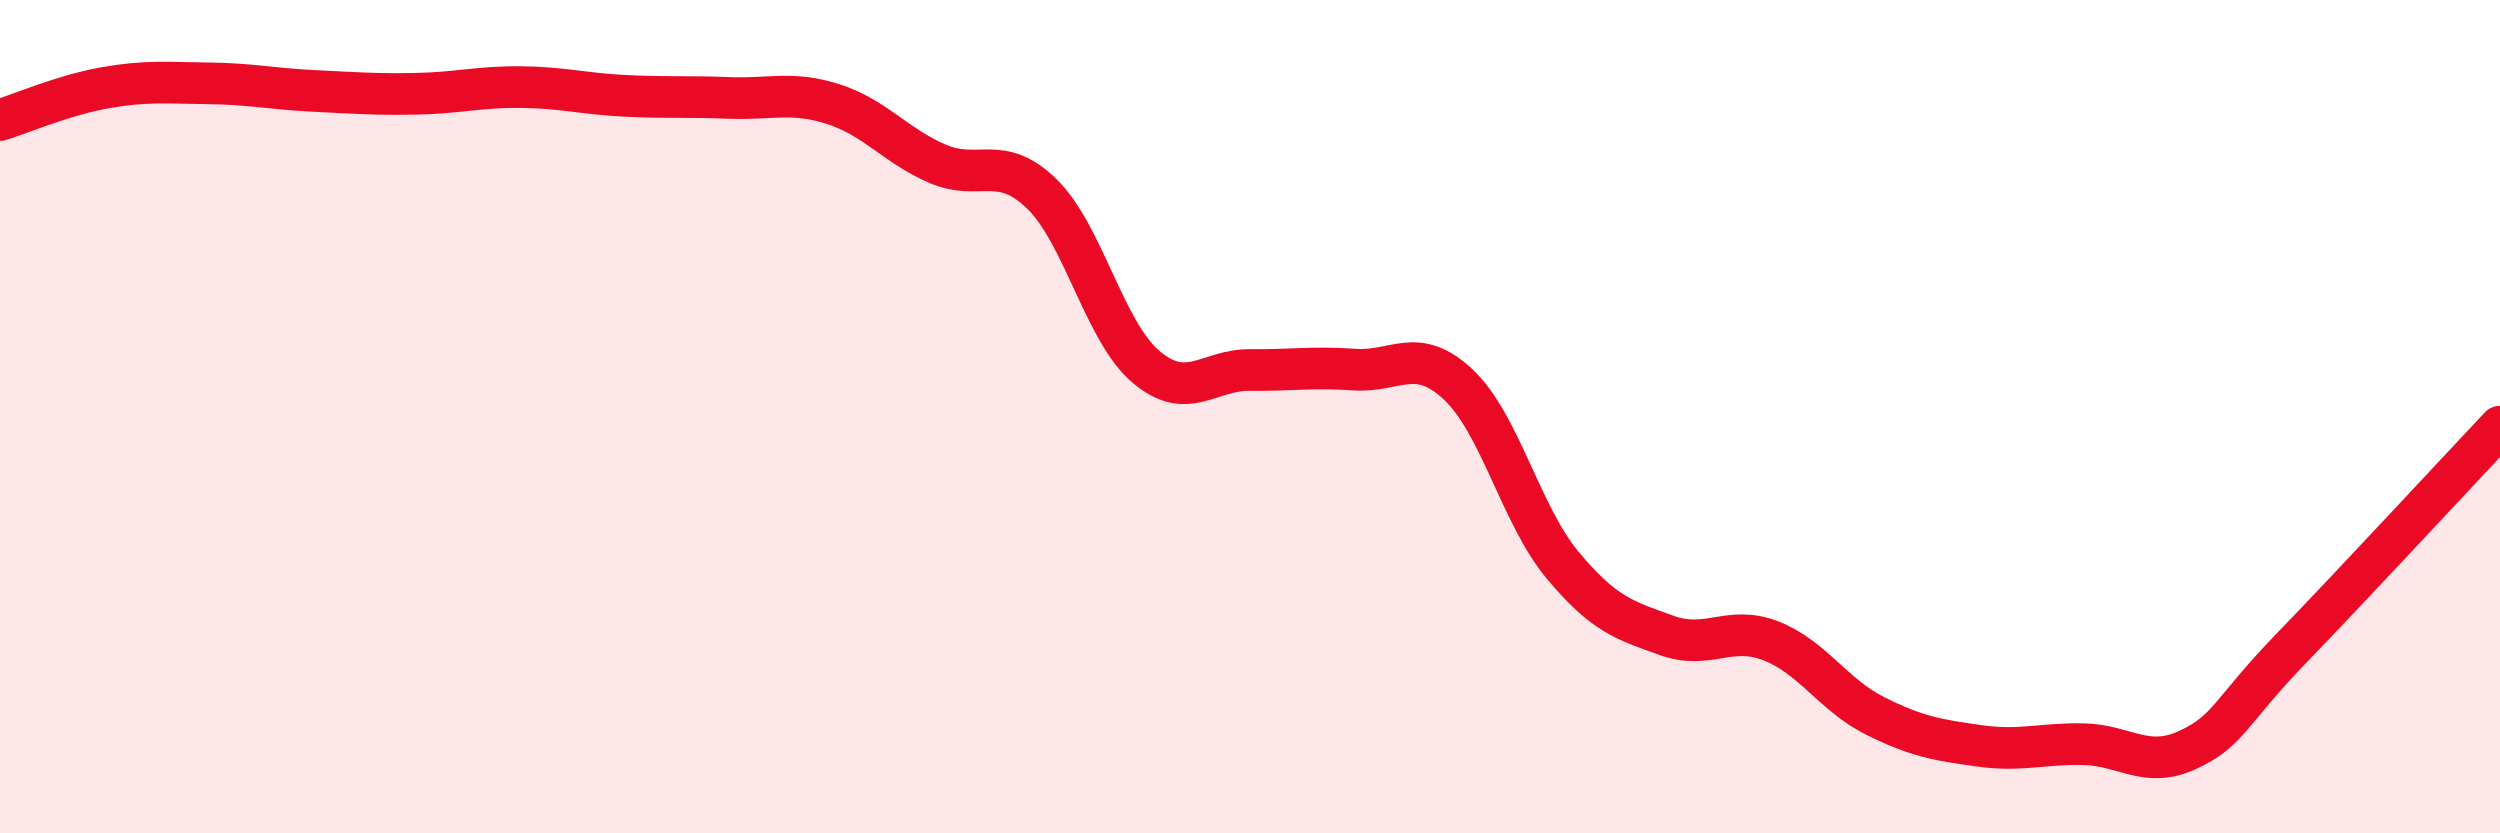
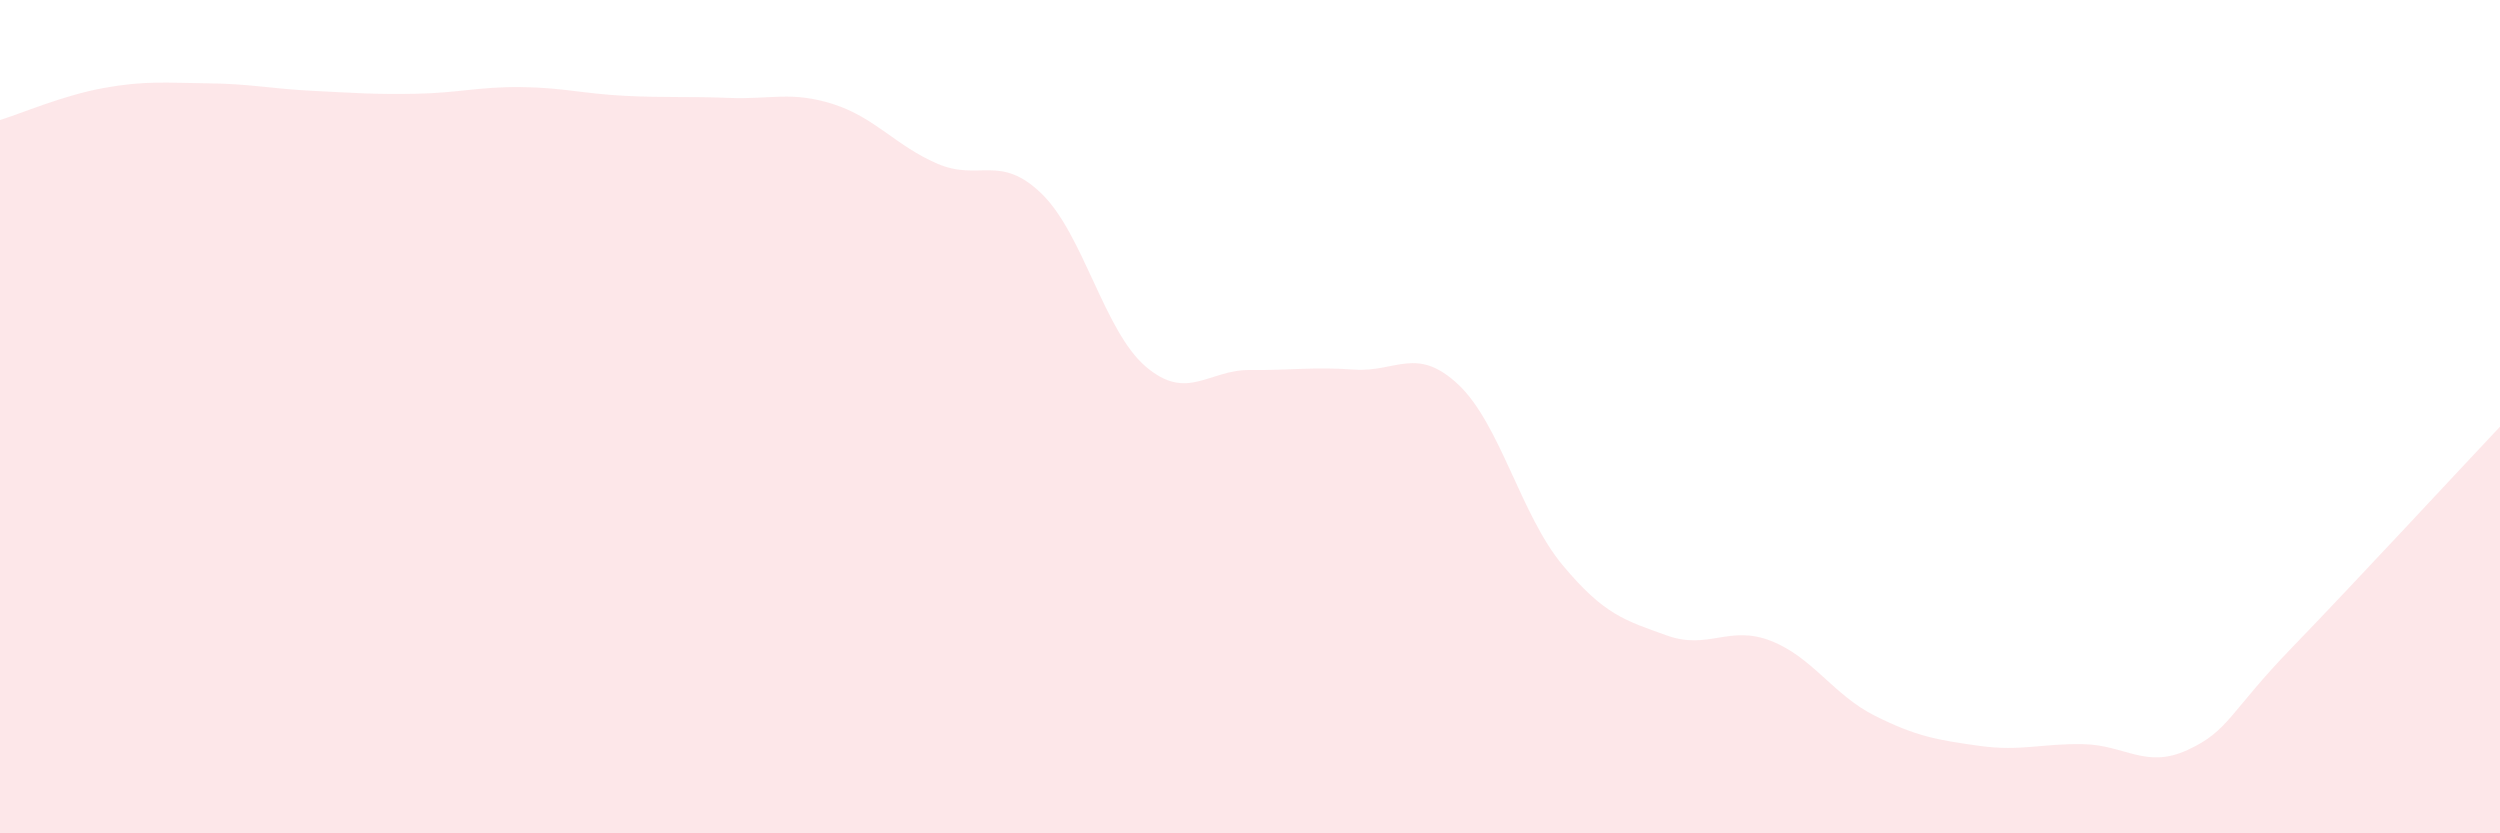
<svg xmlns="http://www.w3.org/2000/svg" width="60" height="20" viewBox="0 0 60 20">
  <path d="M 0,2.88 C 0.5,2.73 1.5,2.29 2.5,2.11 C 3.5,1.93 4,1.99 5,2 C 6,2.01 6.5,2.13 7.5,2.18 C 8.5,2.23 9,2.27 10,2.25 C 11,2.23 11.5,2.08 12.5,2.09 C 13.5,2.1 14,2.25 15,2.3 C 16,2.35 16.5,2.31 17.5,2.35 C 18.5,2.39 19,2.18 20,2.5 C 21,2.82 21.5,3.5 22.5,3.93 C 23.5,4.36 24,3.68 25,4.65 C 26,5.62 26.5,7.95 27.5,8.8 C 28.5,9.65 29,8.87 30,8.88 C 31,8.89 31.5,8.8 32.5,8.87 C 33.5,8.94 34,8.29 35,9.23 C 36,10.17 36.5,12.36 37.5,13.56 C 38.5,14.76 39,14.89 40,15.25 C 41,15.61 41.5,14.99 42.5,15.38 C 43.5,15.77 44,16.68 45,17.18 C 46,17.68 46.5,17.76 47.5,17.9 C 48.5,18.04 49,17.84 50,17.86 C 51,17.88 51.5,18.46 52.5,18 C 53.5,17.54 53.5,17.1 55,15.55 C 56.5,14 59,11.3 60,10.24L60 20L0 20Z" fill="#EB0A25" opacity="0.1" stroke-linecap="round" stroke-linejoin="round" />
-   <path d="M 0,2.88 C 0.5,2.73 1.5,2.29 2.5,2.11 C 3.5,1.93 4,1.99 5,2 C 6,2.01 6.5,2.13 7.5,2.18 C 8.5,2.23 9,2.27 10,2.25 C 11,2.23 11.5,2.08 12.5,2.09 C 13.5,2.1 14,2.25 15,2.3 C 16,2.35 16.5,2.31 17.5,2.35 C 18.5,2.39 19,2.18 20,2.5 C 21,2.82 21.5,3.5 22.5,3.93 C 23.5,4.36 24,3.68 25,4.65 C 26,5.62 26.5,7.95 27.5,8.8 C 28.5,9.65 29,8.87 30,8.88 C 31,8.89 31.5,8.8 32.5,8.87 C 33.5,8.94 34,8.29 35,9.23 C 36,10.17 36.5,12.36 37.5,13.56 C 38.5,14.76 39,14.89 40,15.25 C 41,15.61 41.5,14.99 42.5,15.38 C 43.5,15.77 44,16.68 45,17.18 C 46,17.68 46.5,17.76 47.5,17.9 C 48.5,18.04 49,17.84 50,17.86 C 51,17.88 51.5,18.46 52.5,18 C 53.5,17.54 53.5,17.1 55,15.55 C 56.5,14 59,11.3 60,10.24" stroke="#EB0A25" stroke-width="1" fill="none" stroke-linecap="round" stroke-linejoin="round" />
</svg>